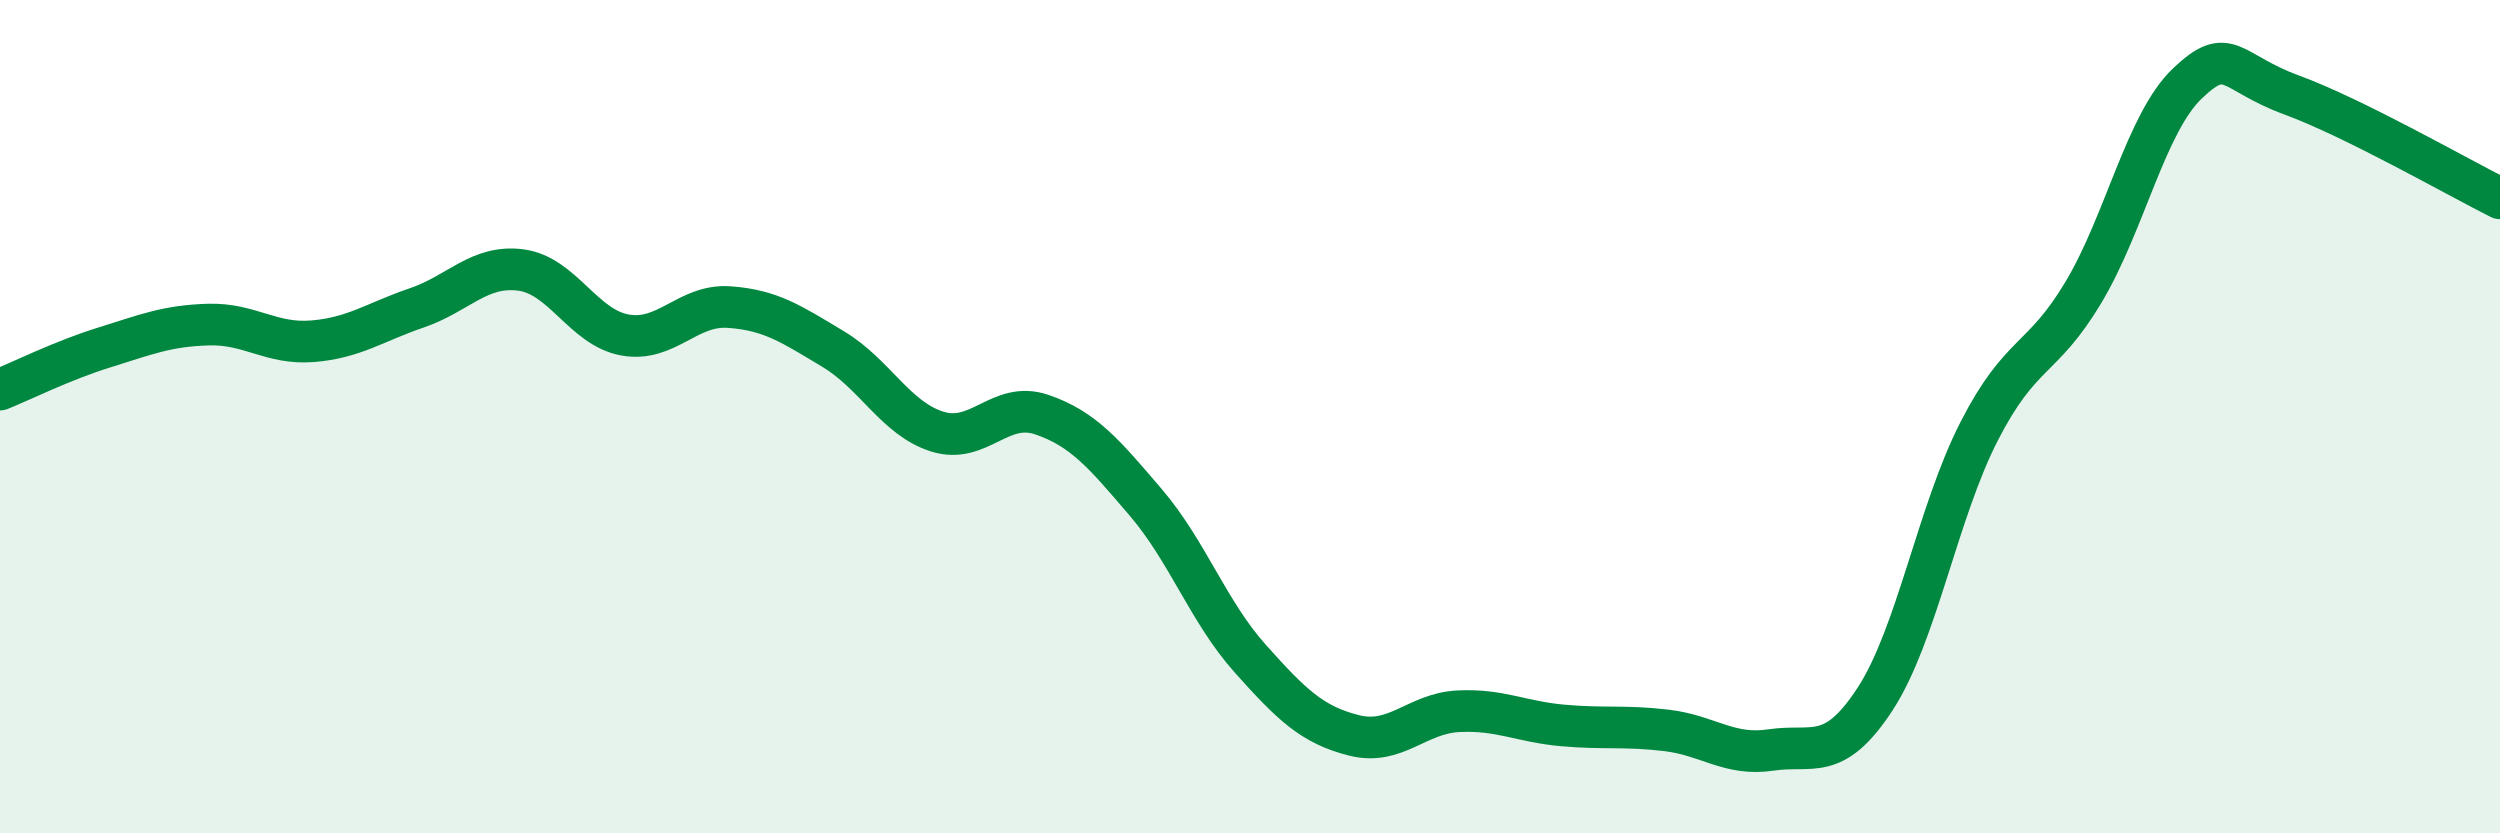
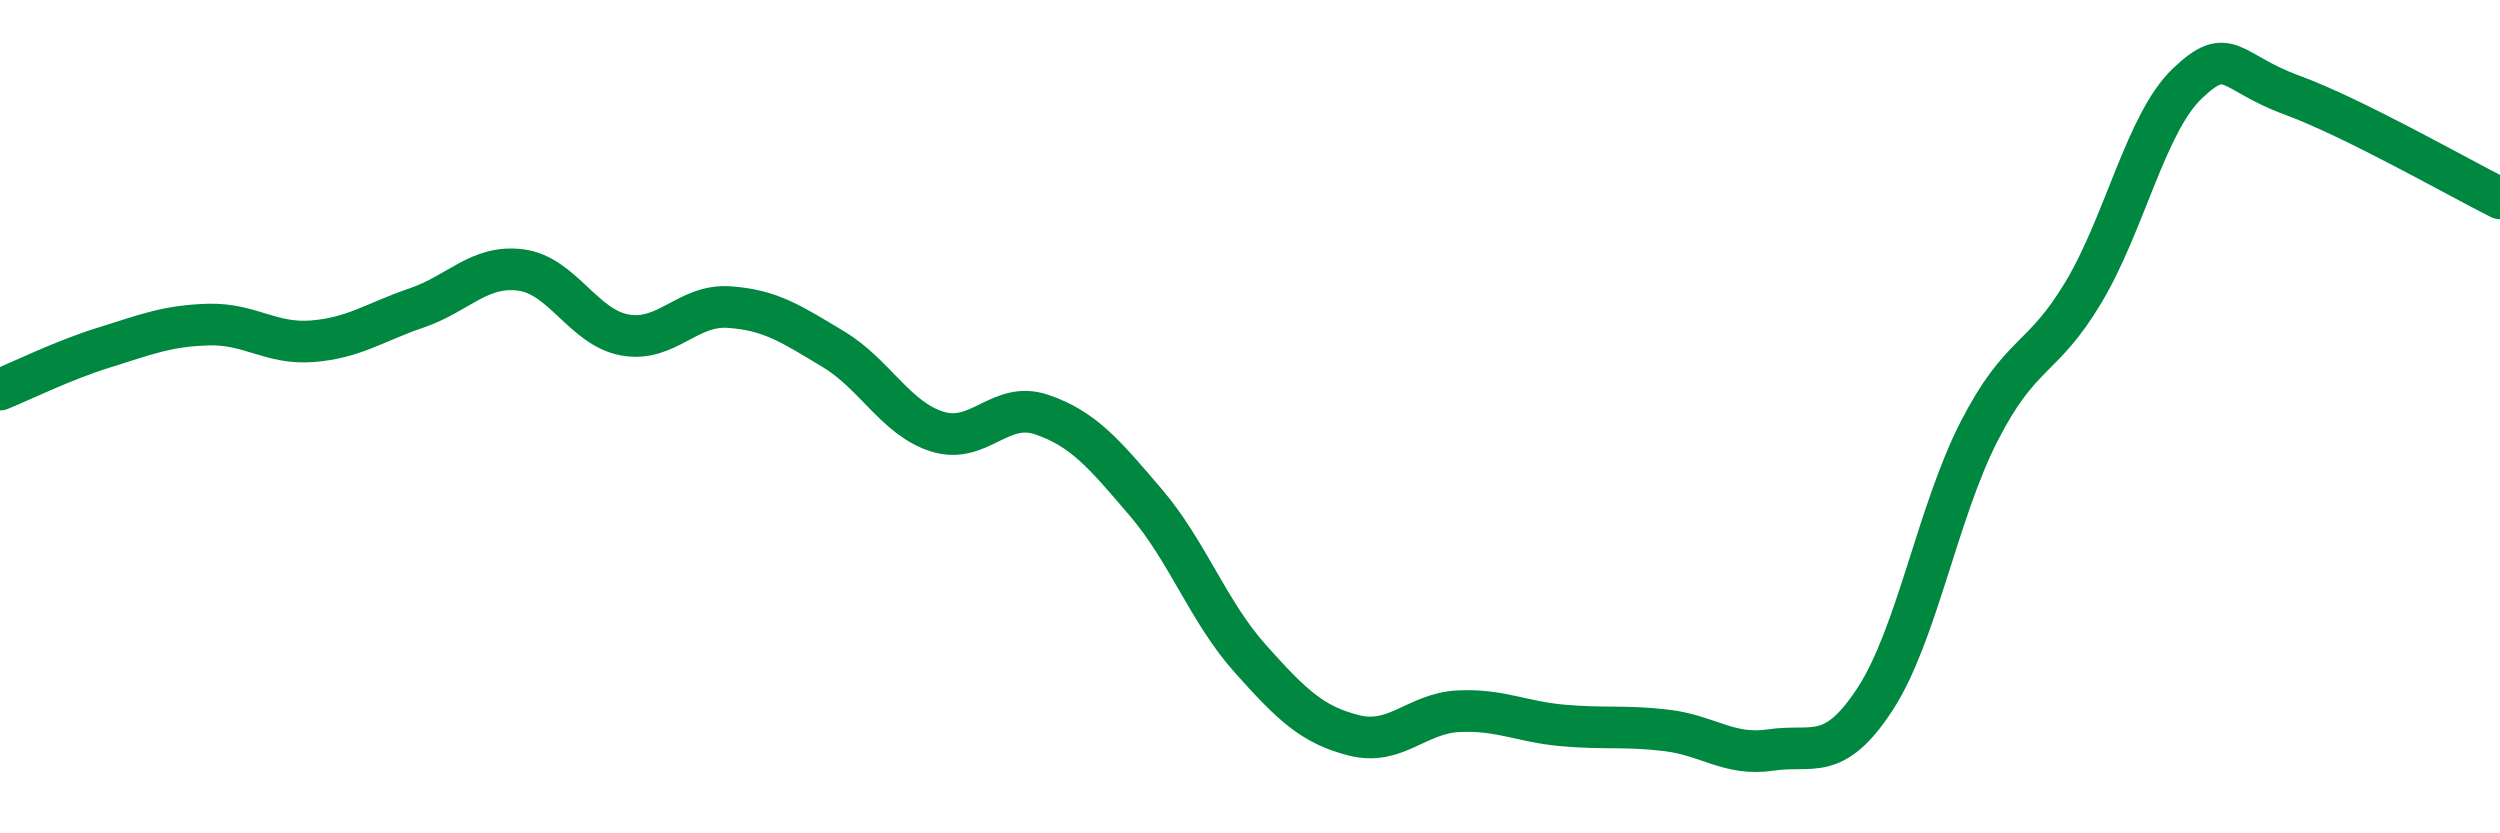
<svg xmlns="http://www.w3.org/2000/svg" width="60" height="20" viewBox="0 0 60 20">
-   <path d="M 0,9.35 C 0.5,9.15 1.5,8.65 2.5,8.34 C 3.5,8.03 4,7.82 5,7.79 C 6,7.76 6.5,8.27 7.5,8.19 C 8.5,8.11 9,7.73 10,7.39 C 11,7.05 11.5,6.35 12.5,6.48 C 13.5,6.61 14,7.86 15,8.04 C 16,8.22 16.5,7.3 17.5,7.37 C 18.5,7.44 19,7.78 20,8.38 C 21,8.98 21.5,10.05 22.5,10.36 C 23.5,10.67 24,9.61 25,9.95 C 26,10.29 26.5,10.89 27.5,12.06 C 28.5,13.23 29,14.68 30,15.8 C 31,16.92 31.5,17.4 32.5,17.65 C 33.5,17.9 34,17.12 35,17.07 C 36,17.02 36.5,17.32 37.5,17.41 C 38.5,17.5 39,17.41 40,17.53 C 41,17.65 41.5,18.15 42.5,18 C 43.5,17.85 44,18.31 45,16.78 C 46,15.25 46.5,12.3 47.5,10.35 C 48.5,8.4 49,8.69 50,7.02 C 51,5.35 51.5,2.95 52.5,2 C 53.5,1.05 53.5,1.73 55,2.28 C 56.5,2.83 59,4.26 60,4.76L60 20L0 20Z" fill="#008740" opacity="0.1" stroke-linecap="round" stroke-linejoin="round" />
  <path d="M 0,9.35 C 0.5,9.15 1.5,8.65 2.5,8.34 C 3.5,8.03 4,7.82 5,7.79 C 6,7.76 6.5,8.27 7.5,8.19 C 8.5,8.11 9,7.73 10,7.39 C 11,7.05 11.5,6.35 12.5,6.48 C 13.5,6.61 14,7.86 15,8.04 C 16,8.22 16.5,7.3 17.5,7.37 C 18.5,7.44 19,7.78 20,8.38 C 21,8.98 21.5,10.05 22.5,10.36 C 23.5,10.67 24,9.61 25,9.95 C 26,10.29 26.5,10.89 27.5,12.06 C 28.5,13.23 29,14.68 30,15.8 C 31,16.92 31.5,17.4 32.5,17.65 C 33.5,17.9 34,17.12 35,17.07 C 36,17.02 36.5,17.32 37.5,17.41 C 38.5,17.5 39,17.41 40,17.53 C 41,17.65 41.5,18.15 42.5,18 C 43.5,17.85 44,18.31 45,16.78 C 46,15.25 46.5,12.3 47.5,10.35 C 48.5,8.4 49,8.69 50,7.02 C 51,5.35 51.5,2.95 52.5,2 C 53.5,1.05 53.5,1.73 55,2.28 C 56.5,2.83 59,4.26 60,4.76" stroke="#008740" stroke-width="1" fill="none" stroke-linecap="round" stroke-linejoin="round" />
</svg>